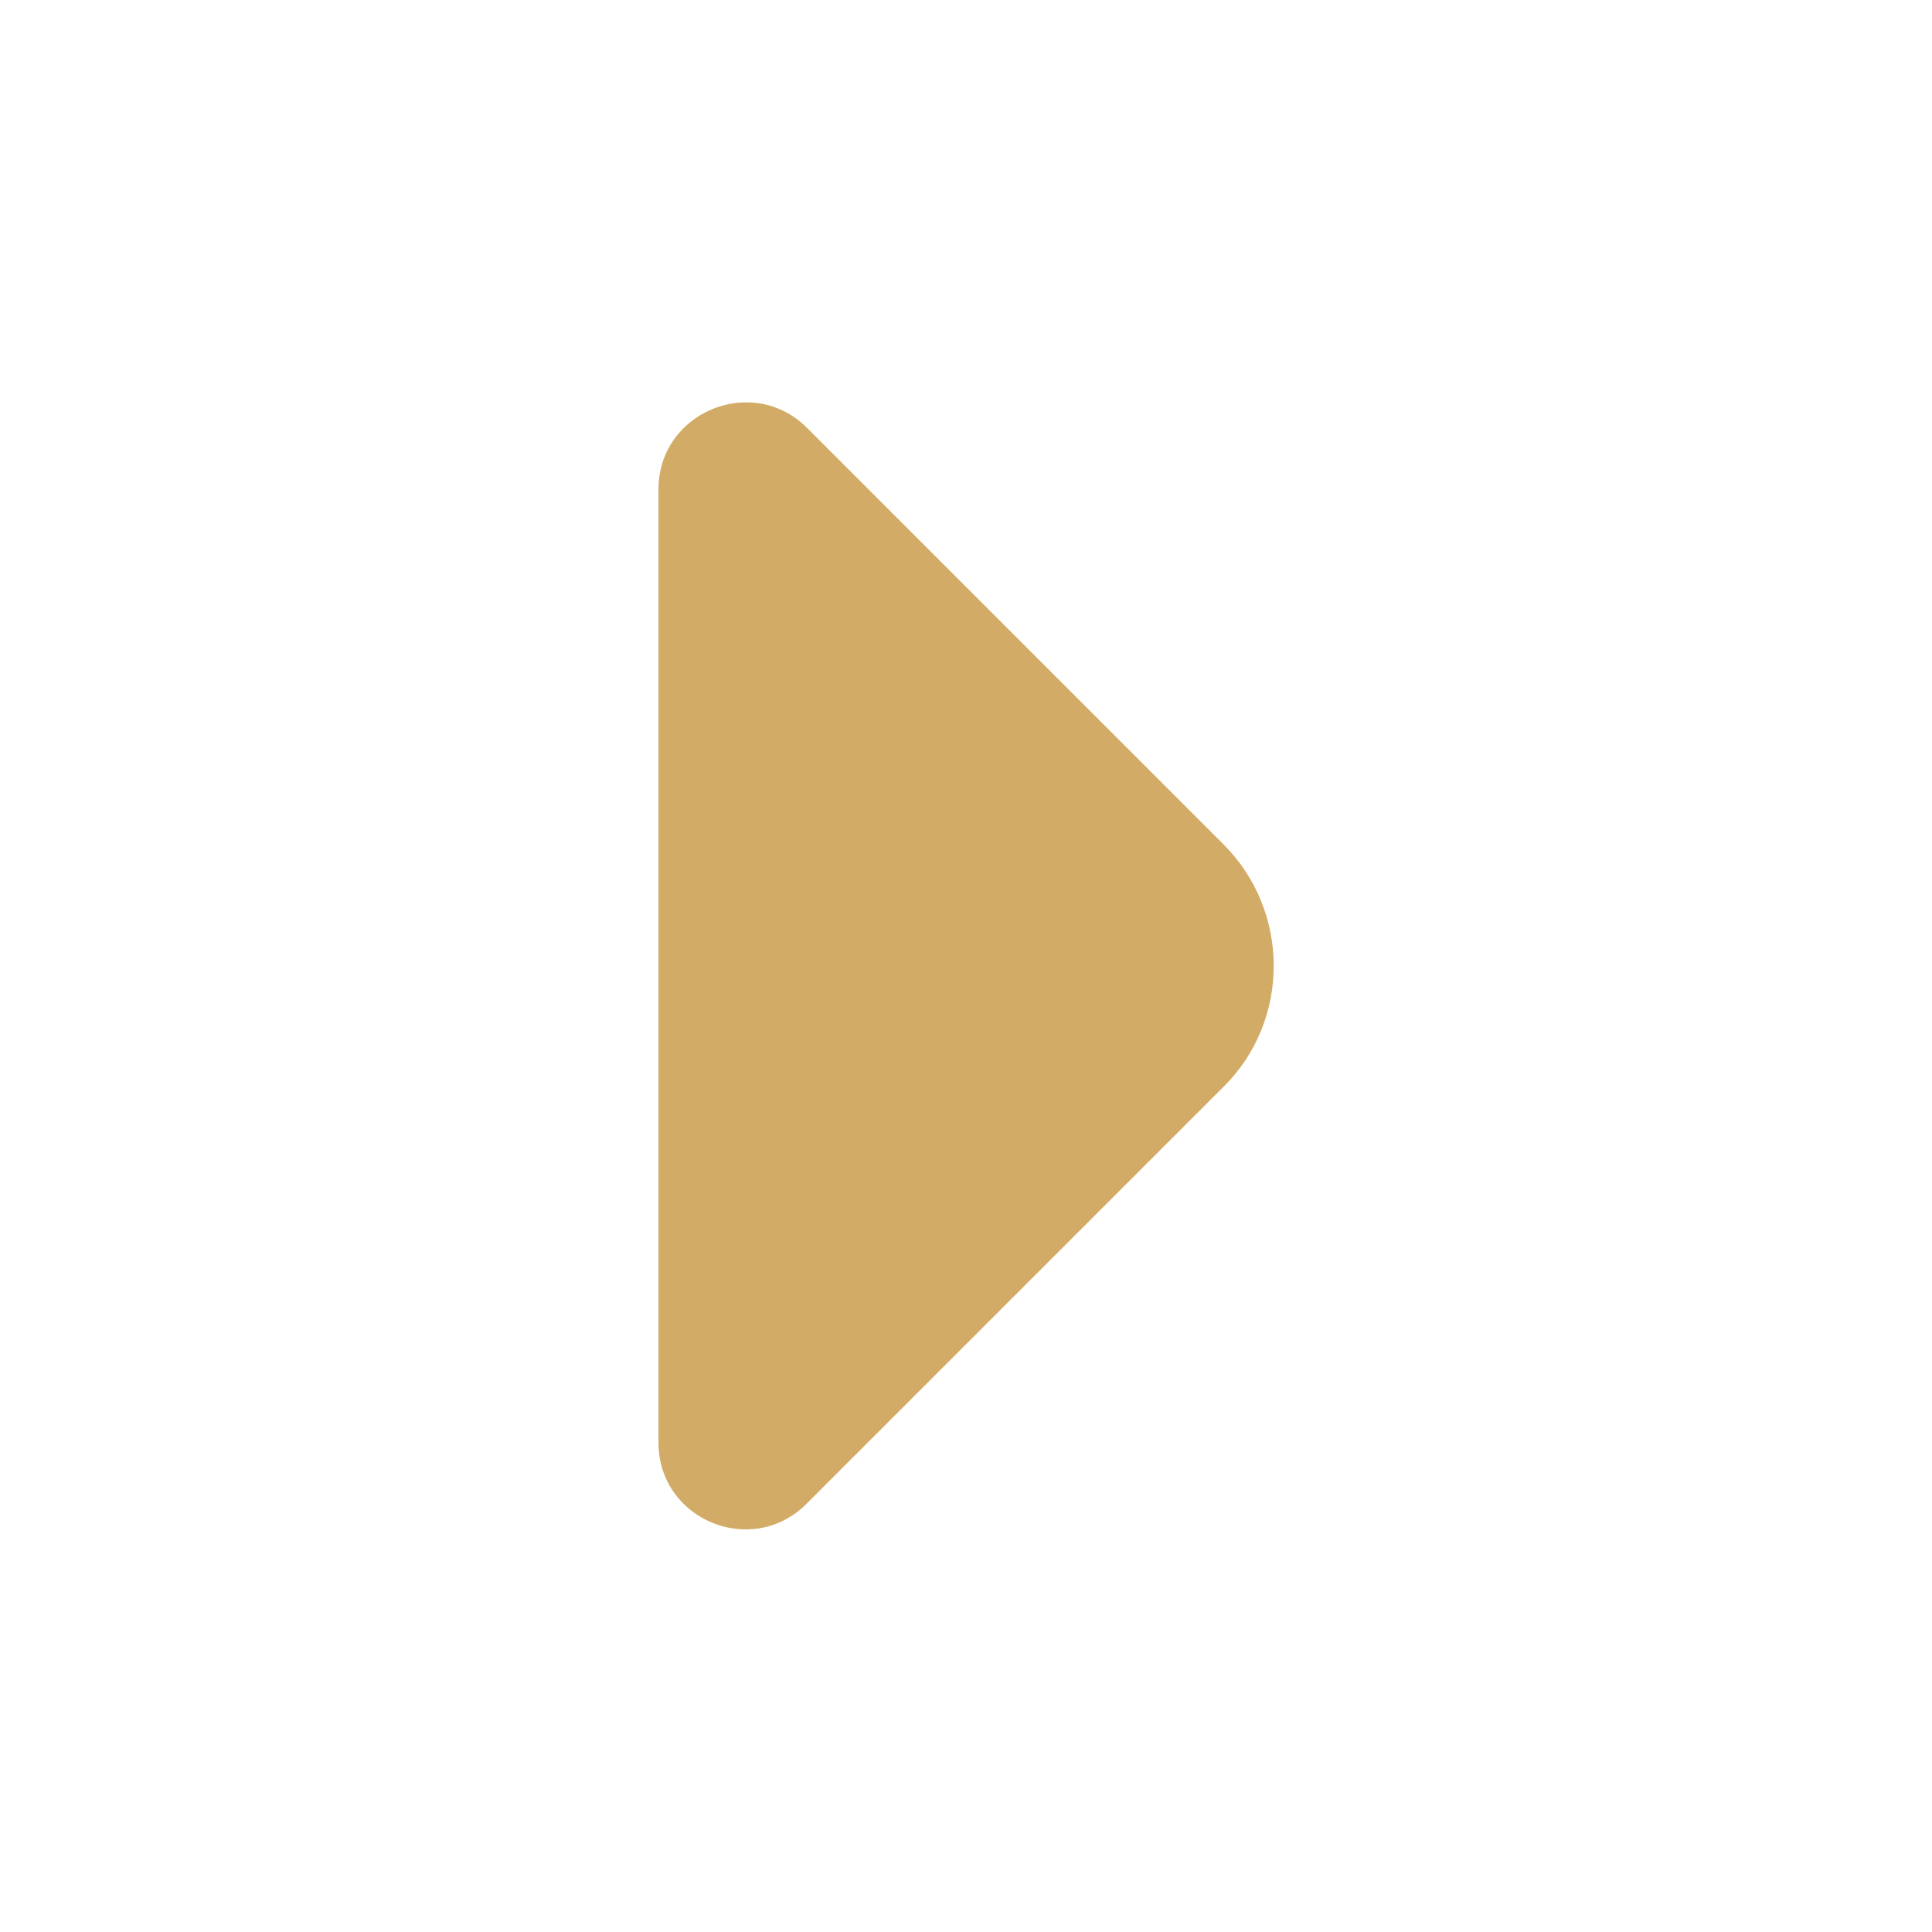
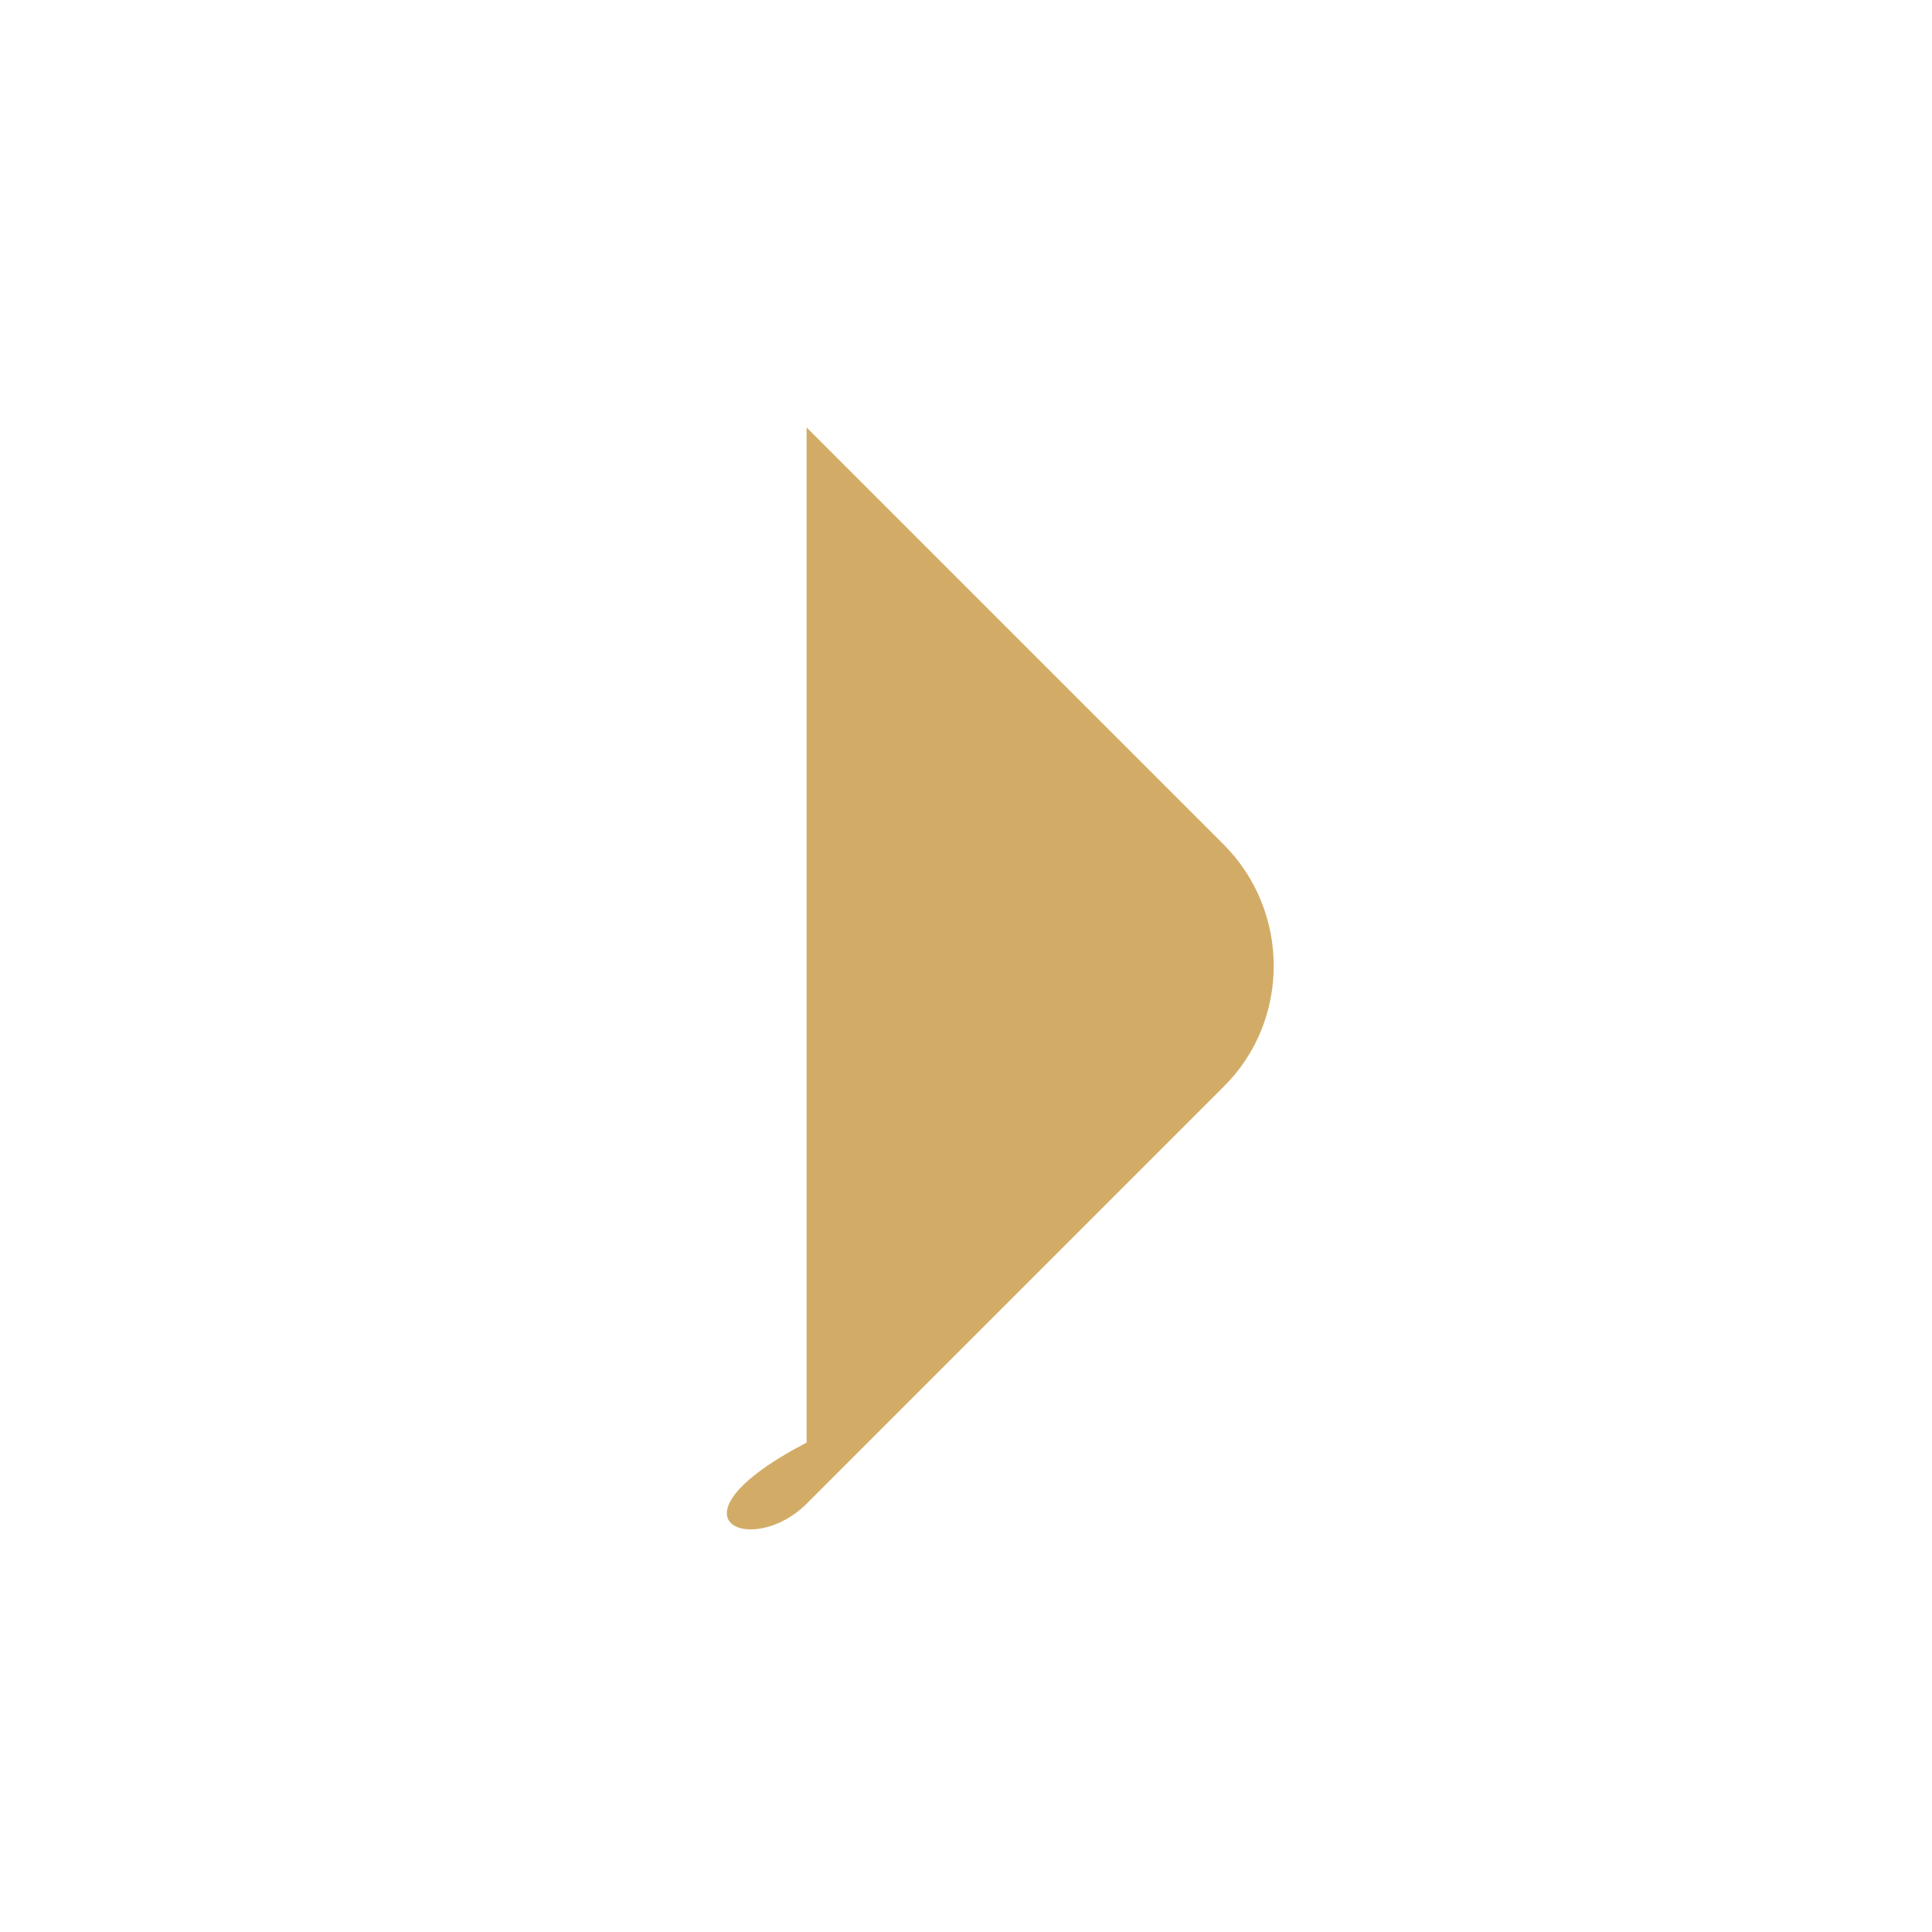
<svg xmlns="http://www.w3.org/2000/svg" width="28" height="28" viewBox="0 0 28 28" fill="none">
-   <path d="M17.733 12.238L15.435 9.94L11.69 6.195C10.897 5.413 9.543 5.973 9.543 7.093V14.362V20.907C9.543 22.027 10.897 22.587 11.69 21.793L17.733 15.75C18.702 14.793 18.702 13.207 17.733 12.238Z" fill="#D2AC67" />
+   <path d="M17.733 12.238L15.435 9.94L11.69 6.195V14.362V20.907C9.543 22.027 10.897 22.587 11.69 21.793L17.733 15.75C18.702 14.793 18.702 13.207 17.733 12.238Z" fill="#D2AC67" />
</svg>